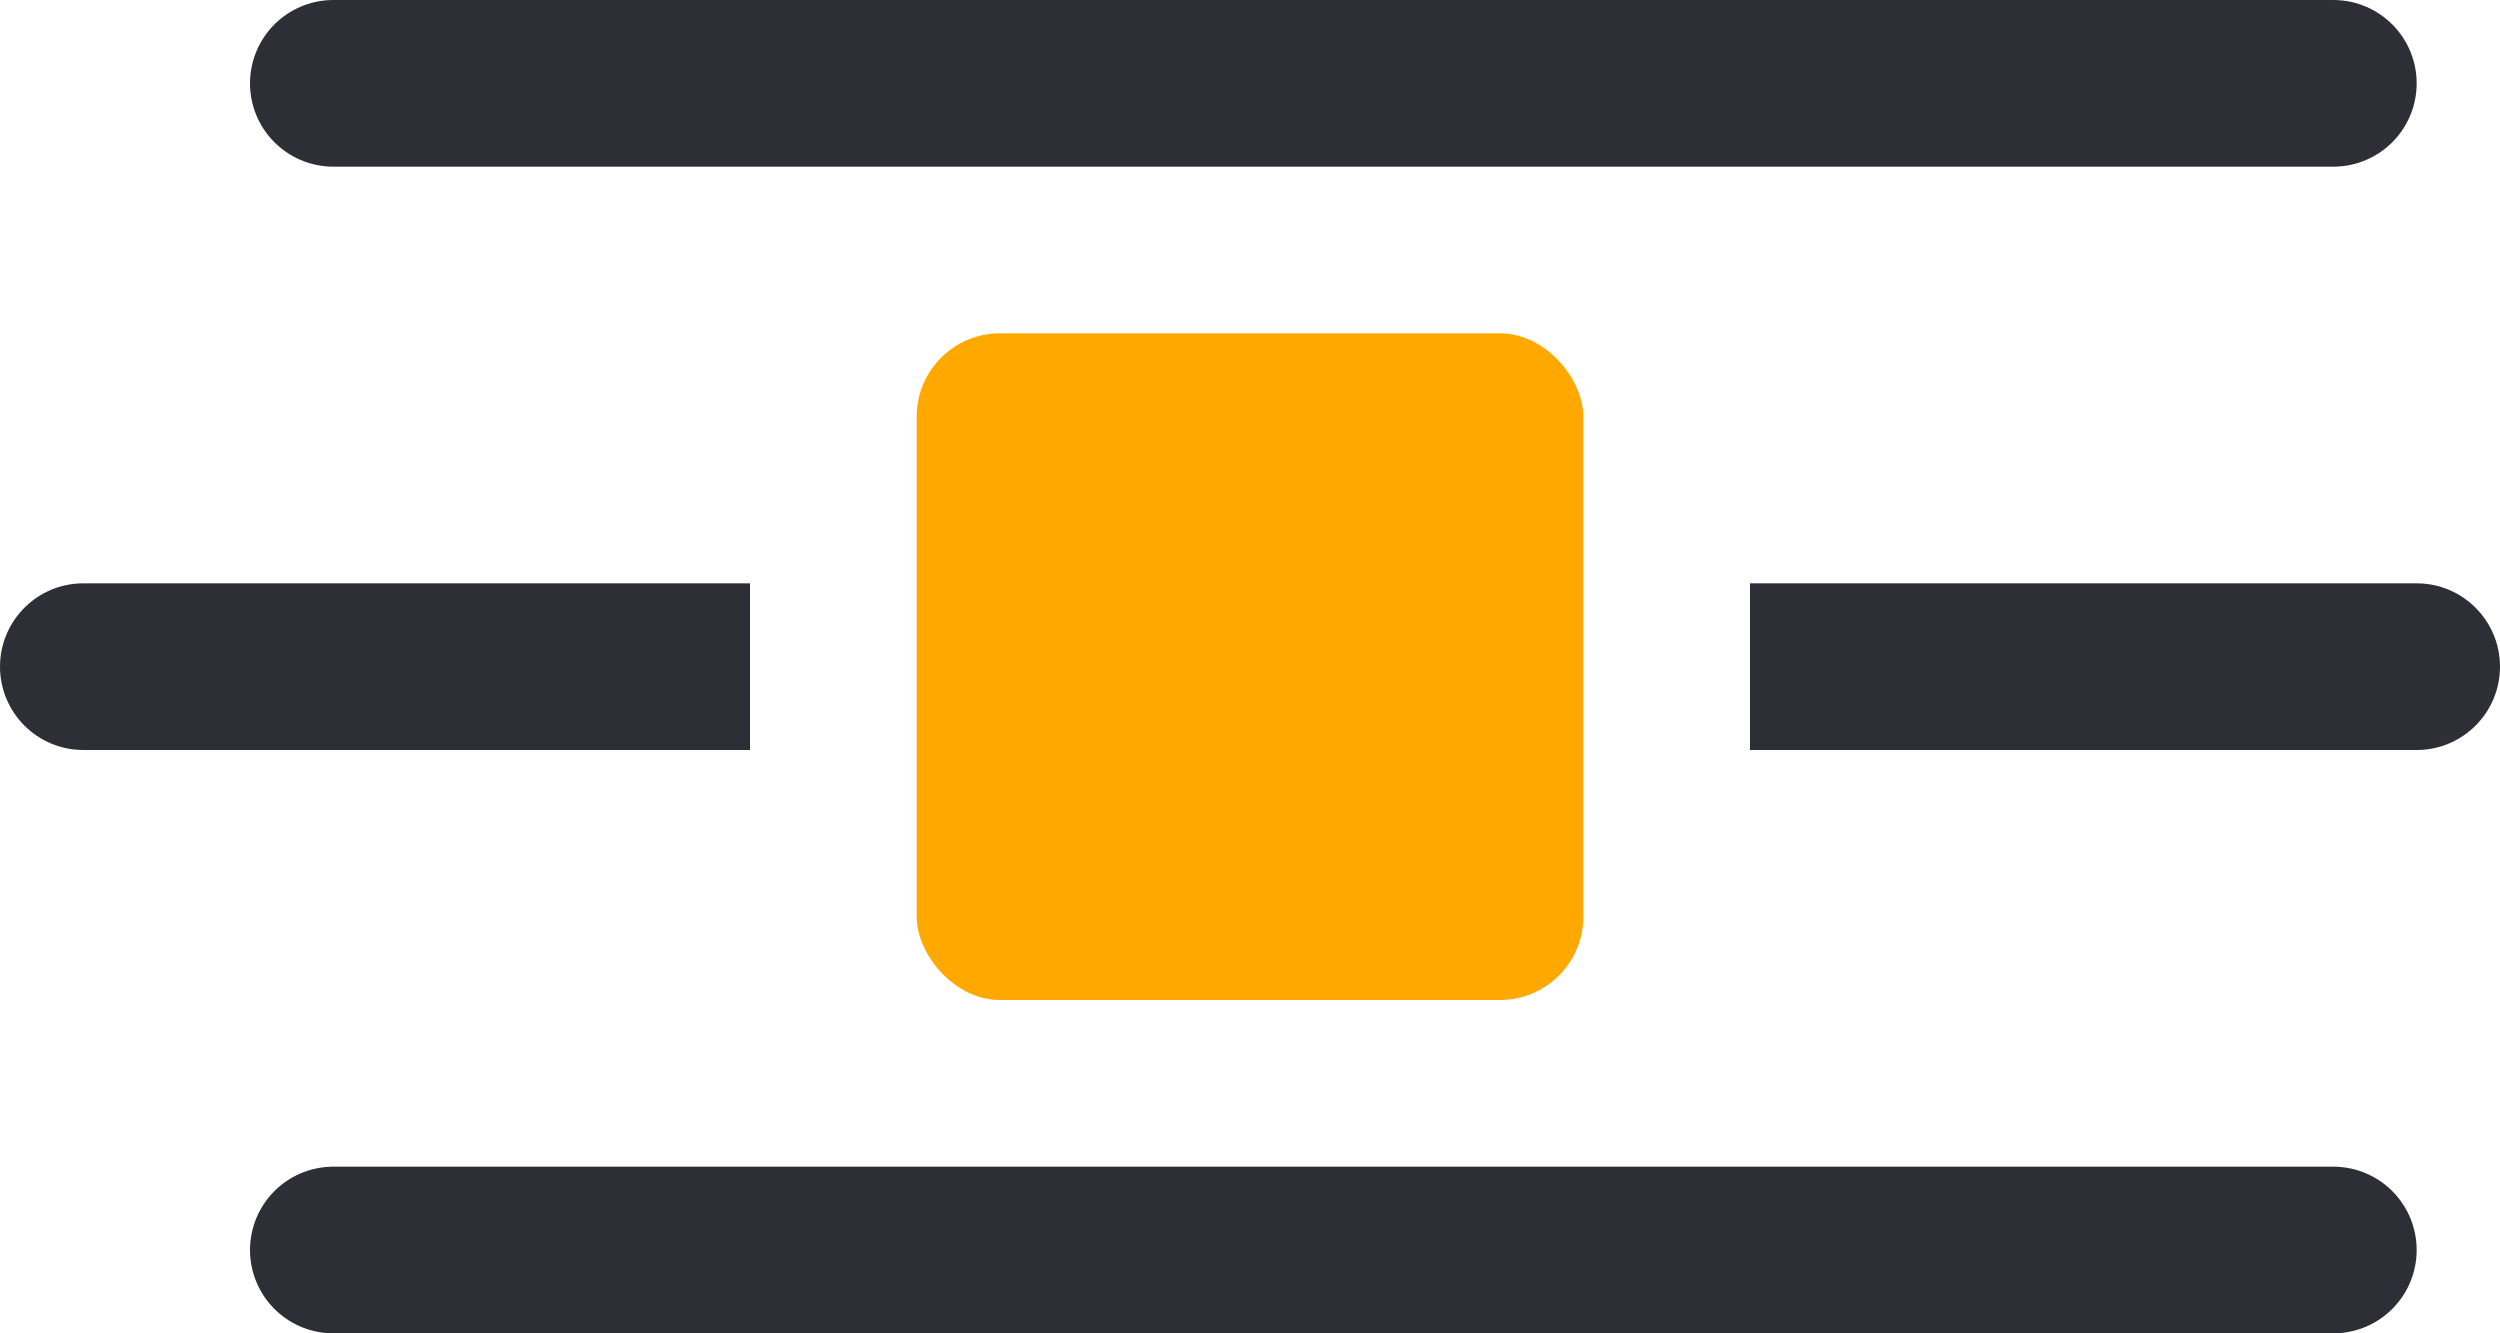
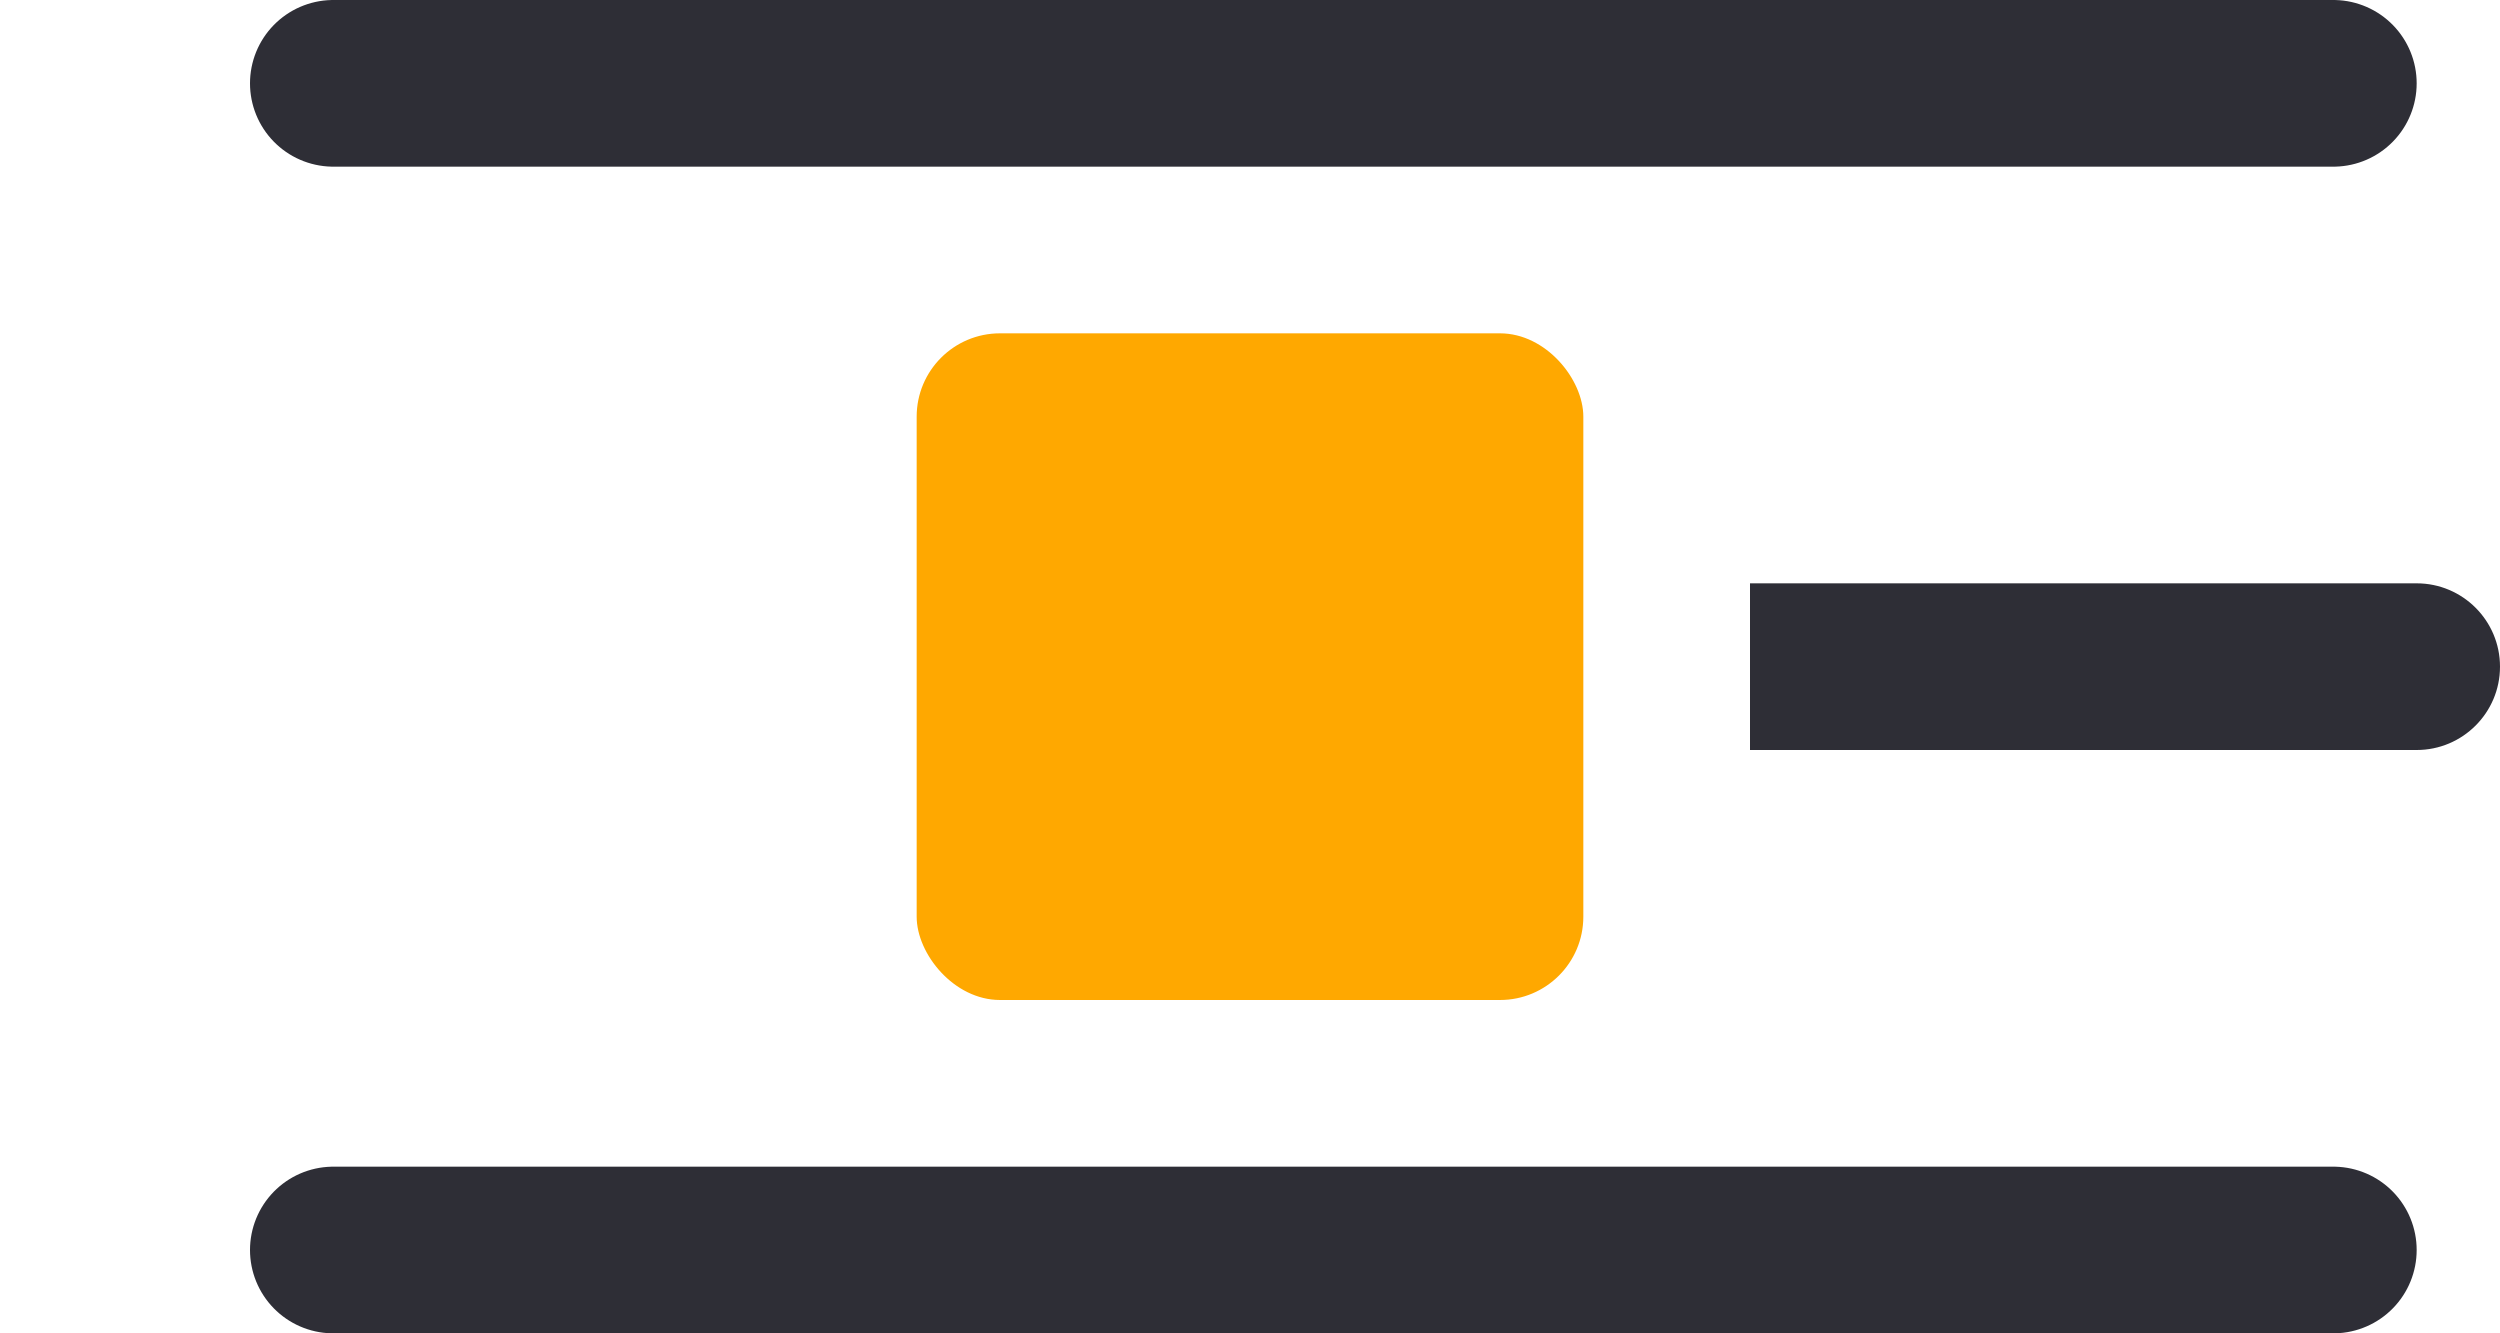
<svg xmlns="http://www.w3.org/2000/svg" width="30" height="16" viewBox="0 0 30 16" fill="none">
  <rect x="11" y="4" width="8" height="8" rx="1" fill="#FFA800" />
-   <path d="M1 7C0.448 7 0 7.448 0 8C0 8.552 0.448 9 1 9V8V7ZM1 8V9H9V8V7H1V8Z" fill="#2E2E36" />
-   <path d="M29 9C29.552 9 30 8.552 30 8C30 7.448 29.552 7 29 7L29 8L29 9ZM29 8L29 7L21 7L21 8L21 9L29 9L29 8Z" fill="#2E2E36" />
+   <path d="M29 9C29.552 9 30 8.552 30 8C30 7.448 29.552 7 29 7L29 8L29 9ZM29 8L29 7L21 7L21 8L21 9L29 9L29 8" fill="#2E2E36" />
  <path d="M4 1H28" stroke="#2E2E36" stroke-width="2" stroke-linecap="round" />
  <path d="M4 15H28" stroke="#2E2E36" stroke-width="2" stroke-linecap="round" />
</svg>